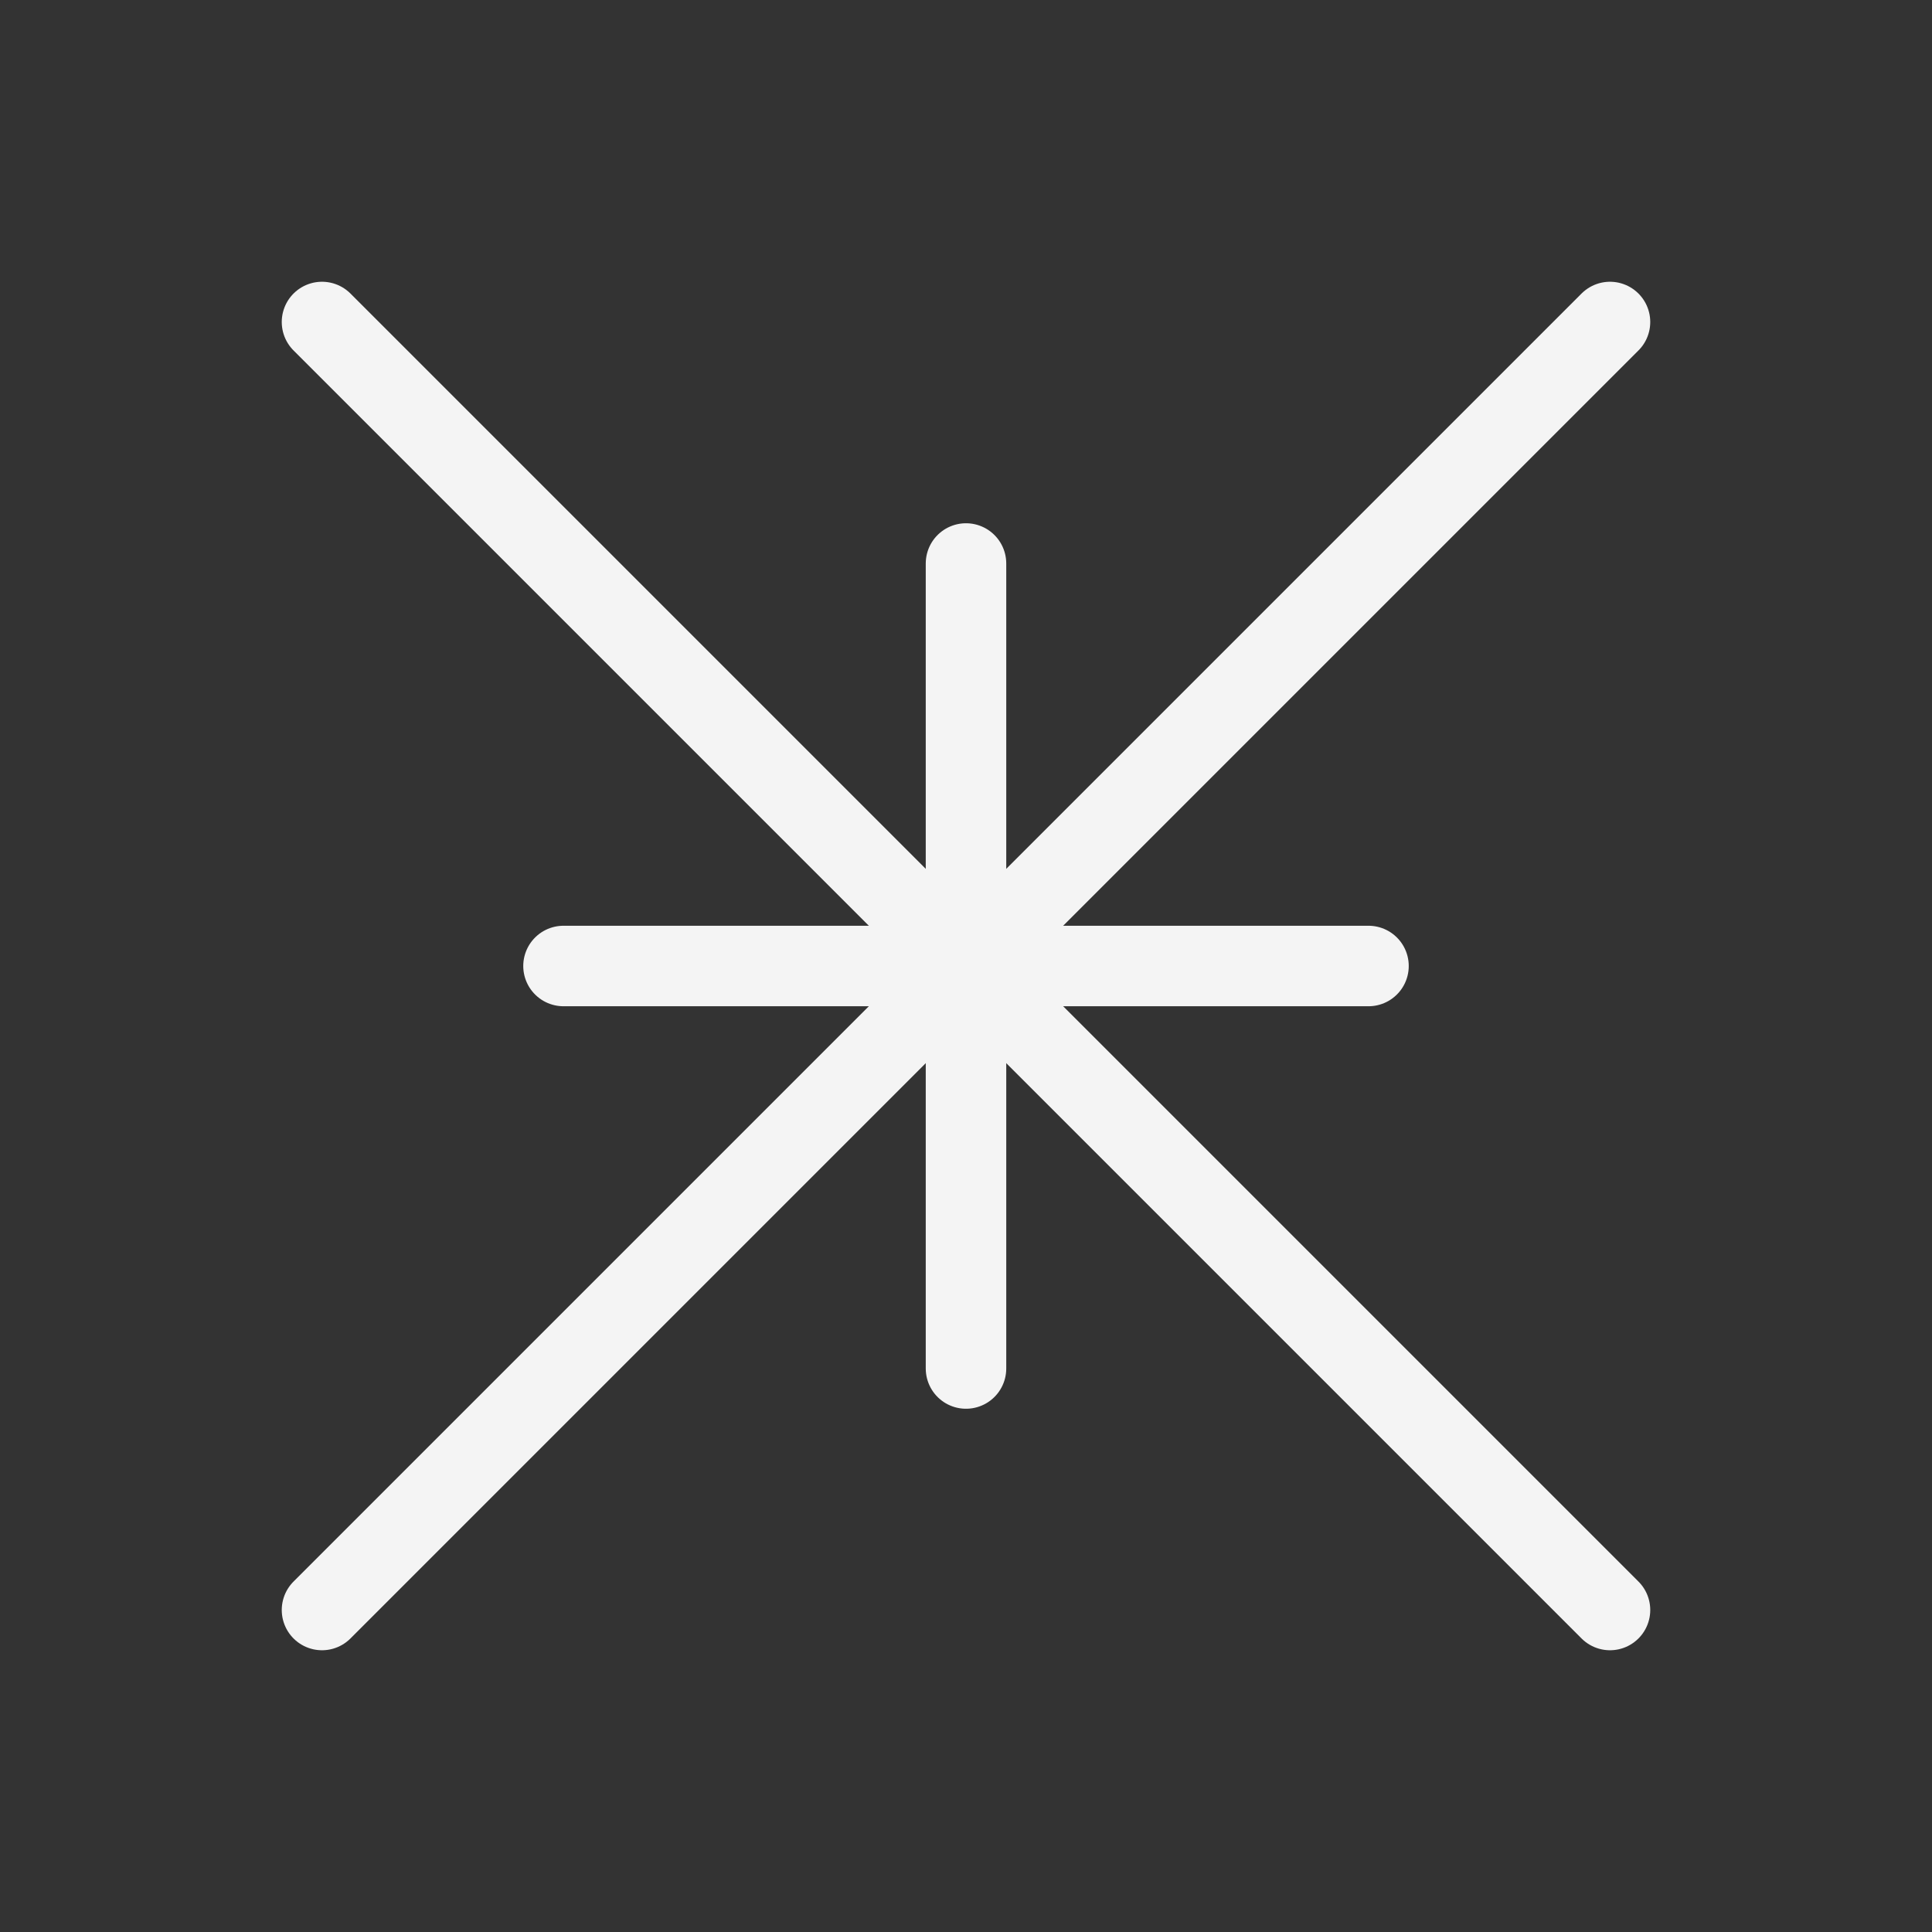
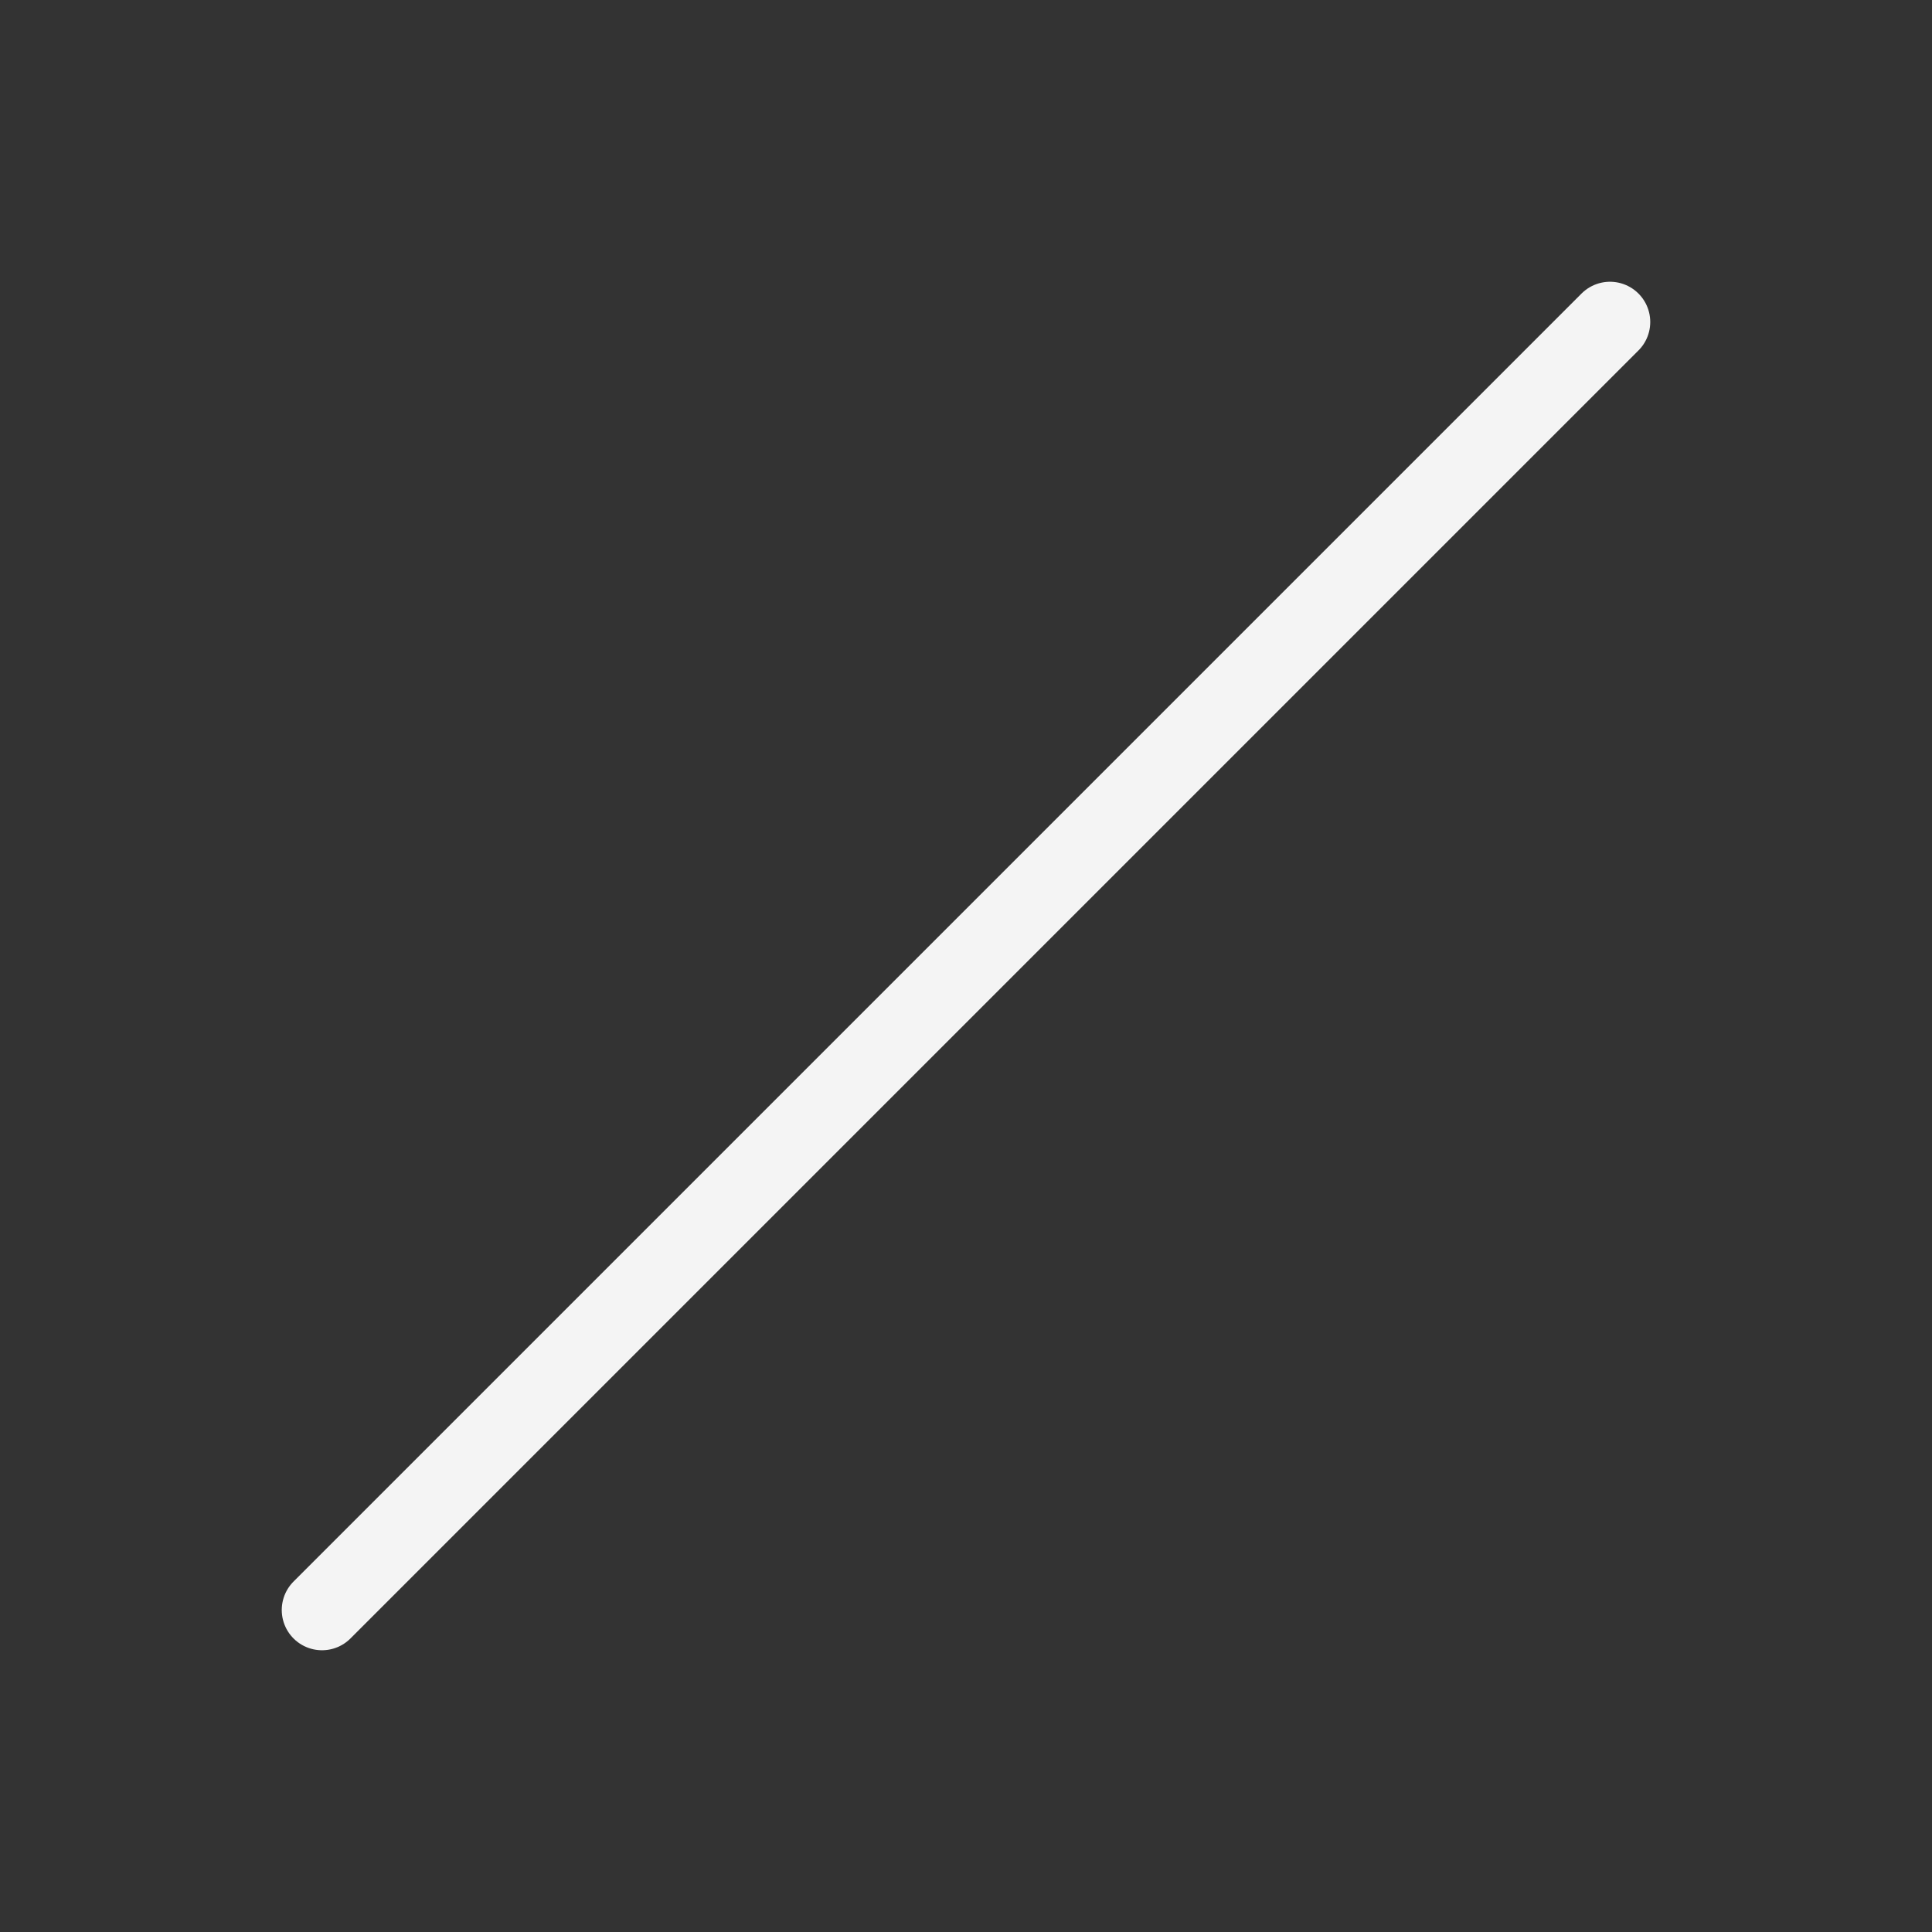
<svg xmlns="http://www.w3.org/2000/svg" viewBox="0 0 48 48" width="48" height="48">
  <rect x="0" y="0" width="48" height="48" fill="#333333" stroke="none" />
  <path d="M8 40 L40 8" fill="none" stroke="#f4f4f4" stroke-width="2" stroke-linecap="round" />
-   <path d="M8 8 L40 40" fill="none" stroke="#f4f4f4" stroke-width="2" stroke-linecap="round" />
-   <path d="M14 24 L34 24" fill="none" stroke="#f4f4f4" stroke-width="2" stroke-linecap="round" />
-   <path d="M24 14 L24 34" fill="none" stroke="#f4f4f4" stroke-width="2" stroke-linecap="round" />
</svg>